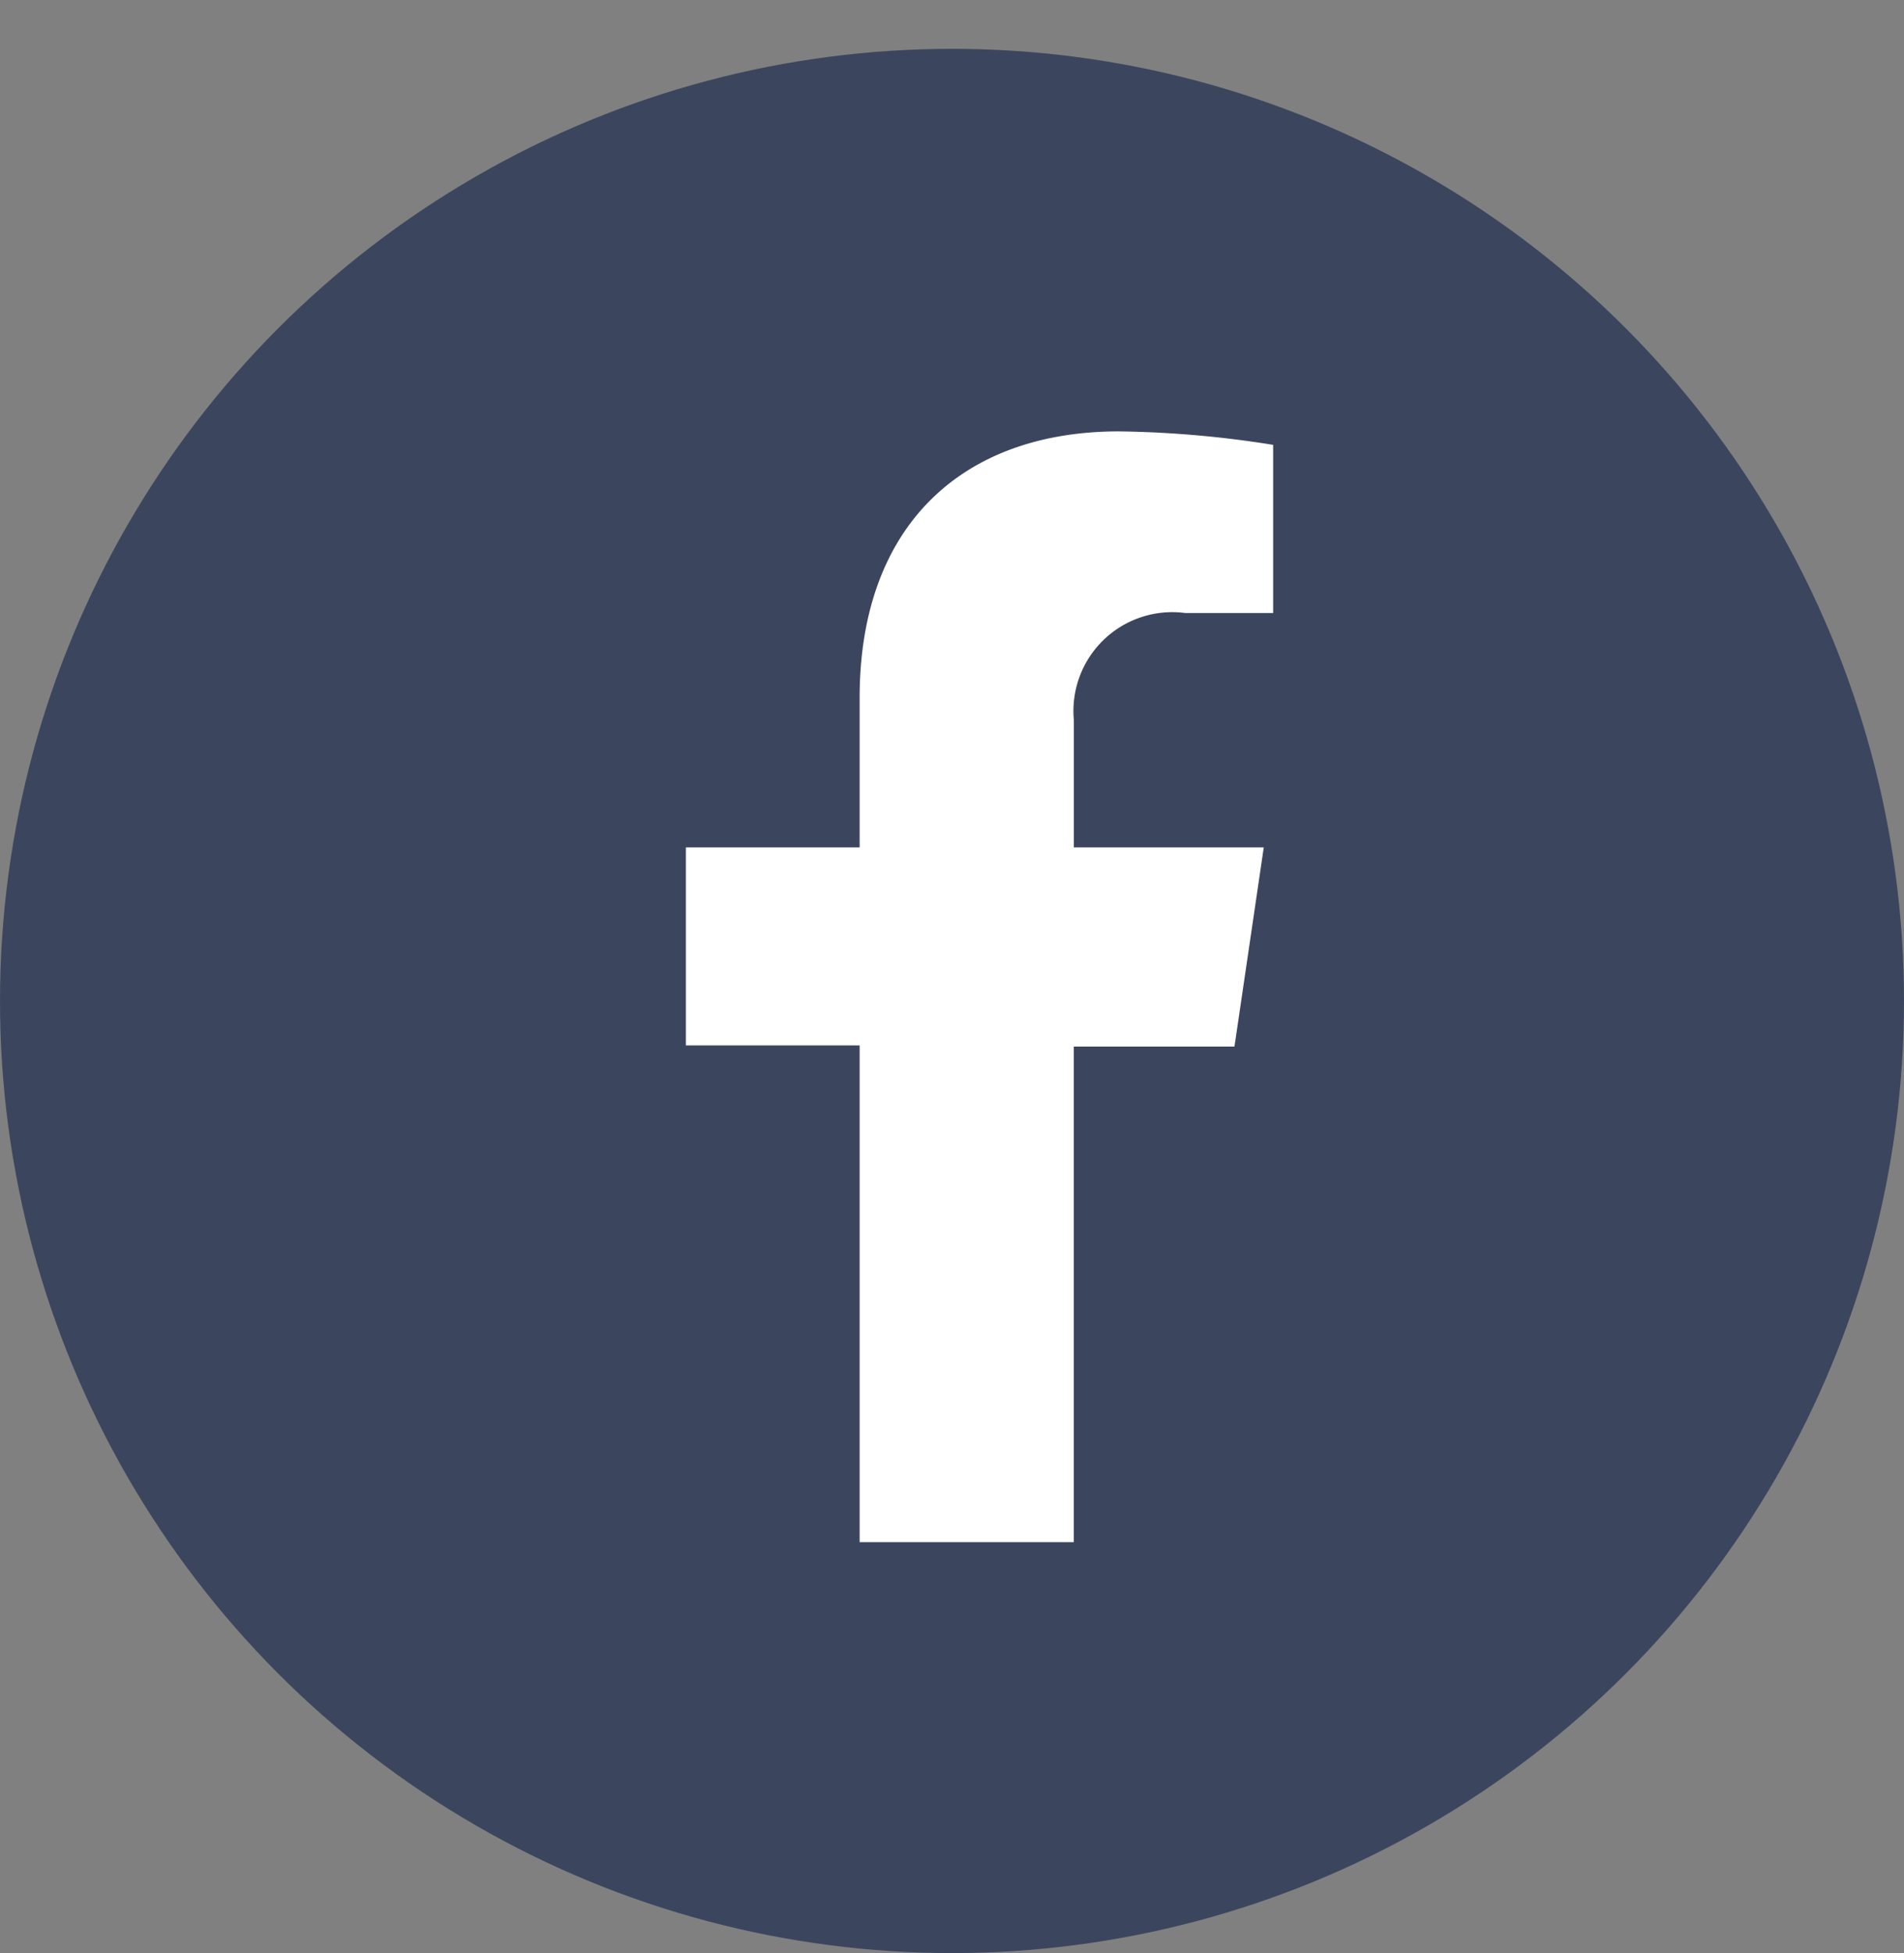
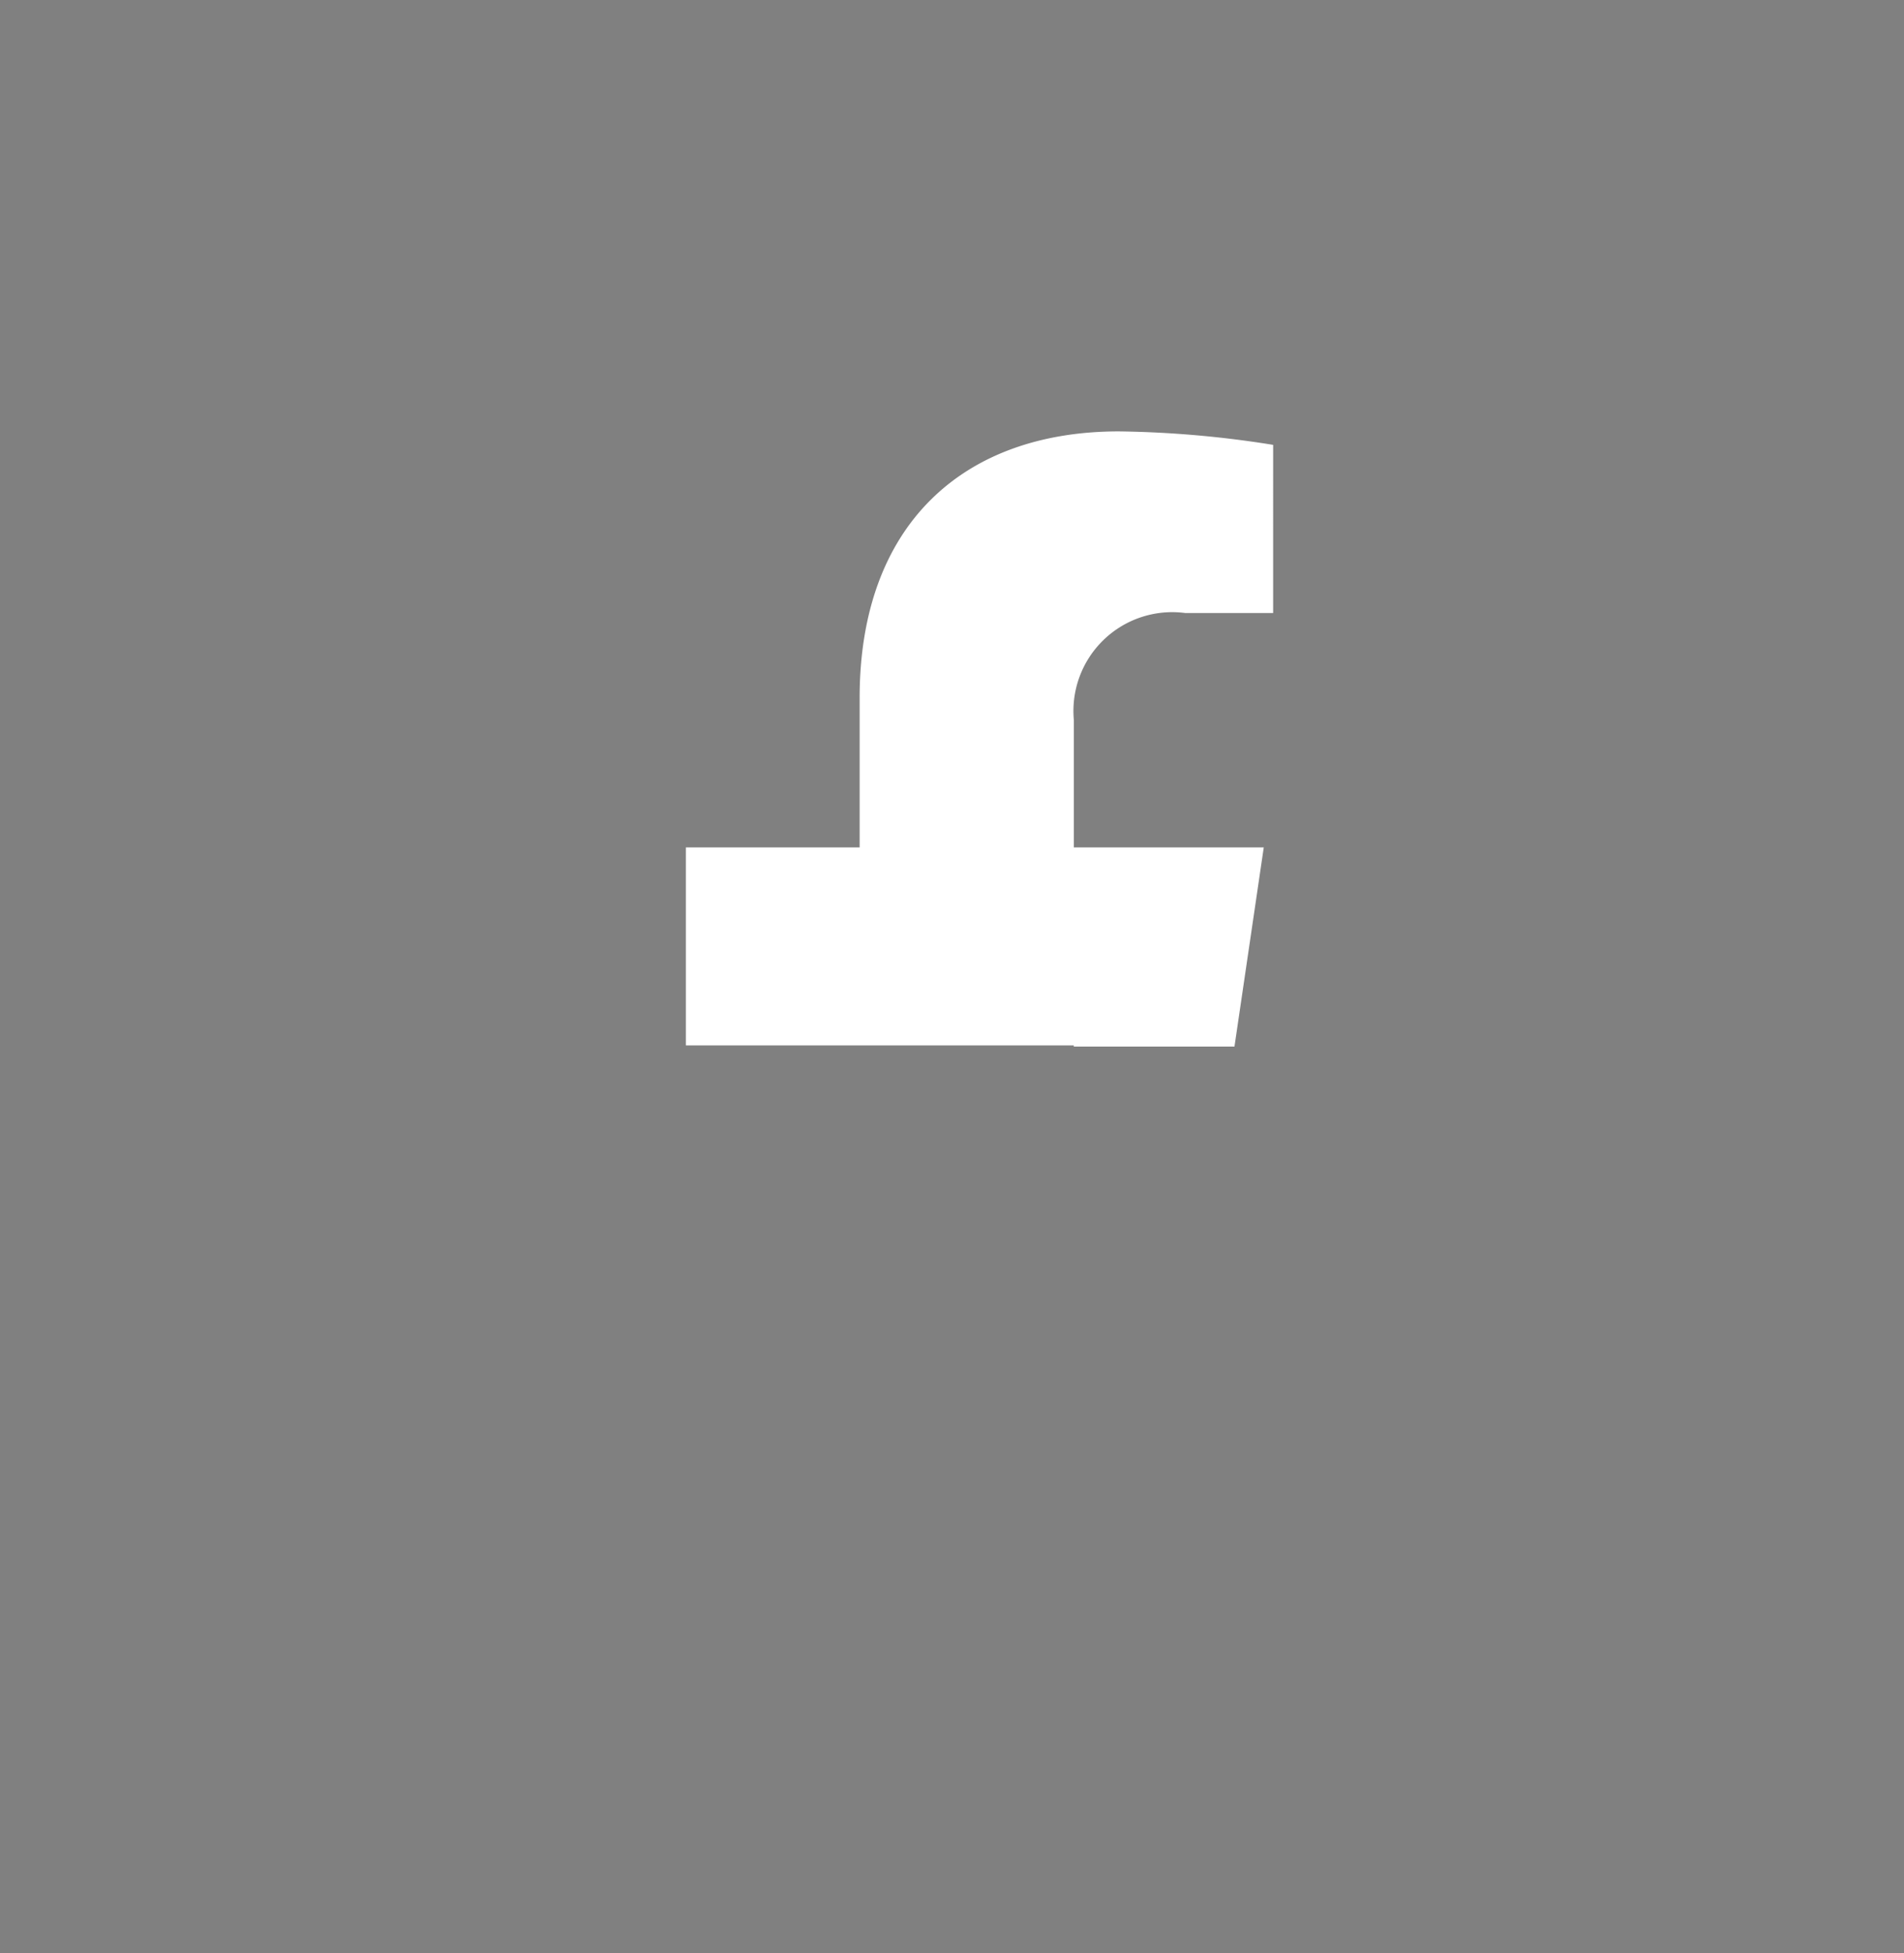
<svg xmlns="http://www.w3.org/2000/svg" id="Group_6905" data-name="Group 6905" width="39" height="40" viewBox="0 0 39 40">
  <rect x="0" y="0" width="39" height="40" fill="#808080" stroke="none" />
  <defs>
    <clipPath id="clip-path">
      <circle id="Ellipse_4" data-name="Ellipse 4" cx="19.5" cy="19.5" r="19.5" fill="#fff" stroke="#ffdfe1" stroke-width="1" />
    </clipPath>
  </defs>
  <g id="Group_6902" data-name="Group 6902" transform="translate(0 0.909)">
-     <circle id="Ellipse_4-2" data-name="Ellipse 4" cx="19.5" cy="19.5" r="19.5" transform="translate(0 0.091)" fill="#3b465e" />
-   </g>
+     </g>
  <g id="Mask_Group_1" data-name="Mask Group 1" clip-path="url(#clip-path)">
-     <path id="Path_75" data-name="Path 75" d="M14.289,12.637V15.7H10.73v4.055h3.559V29.929h4.386V19.779h3.292l.6-4.079h-3.89V13.094A2.024,2.024,0,0,1,20.959,10.9h1.8V7.456A21.474,21.474,0,0,0,19.6,7.18C16.384,7.18,14.289,9.117,14.289,12.637Z" transform="translate(3.319 1.655)" fill="#fff" />
+     <path id="Path_75" data-name="Path 75" d="M14.289,12.637V15.7H10.73v4.055h3.559h4.386V19.779h3.292l.6-4.079h-3.89V13.094A2.024,2.024,0,0,1,20.959,10.9h1.8V7.456A21.474,21.474,0,0,0,19.6,7.18C16.384,7.18,14.289,9.117,14.289,12.637Z" transform="translate(3.319 1.655)" fill="#fff" />
  </g>
</svg>